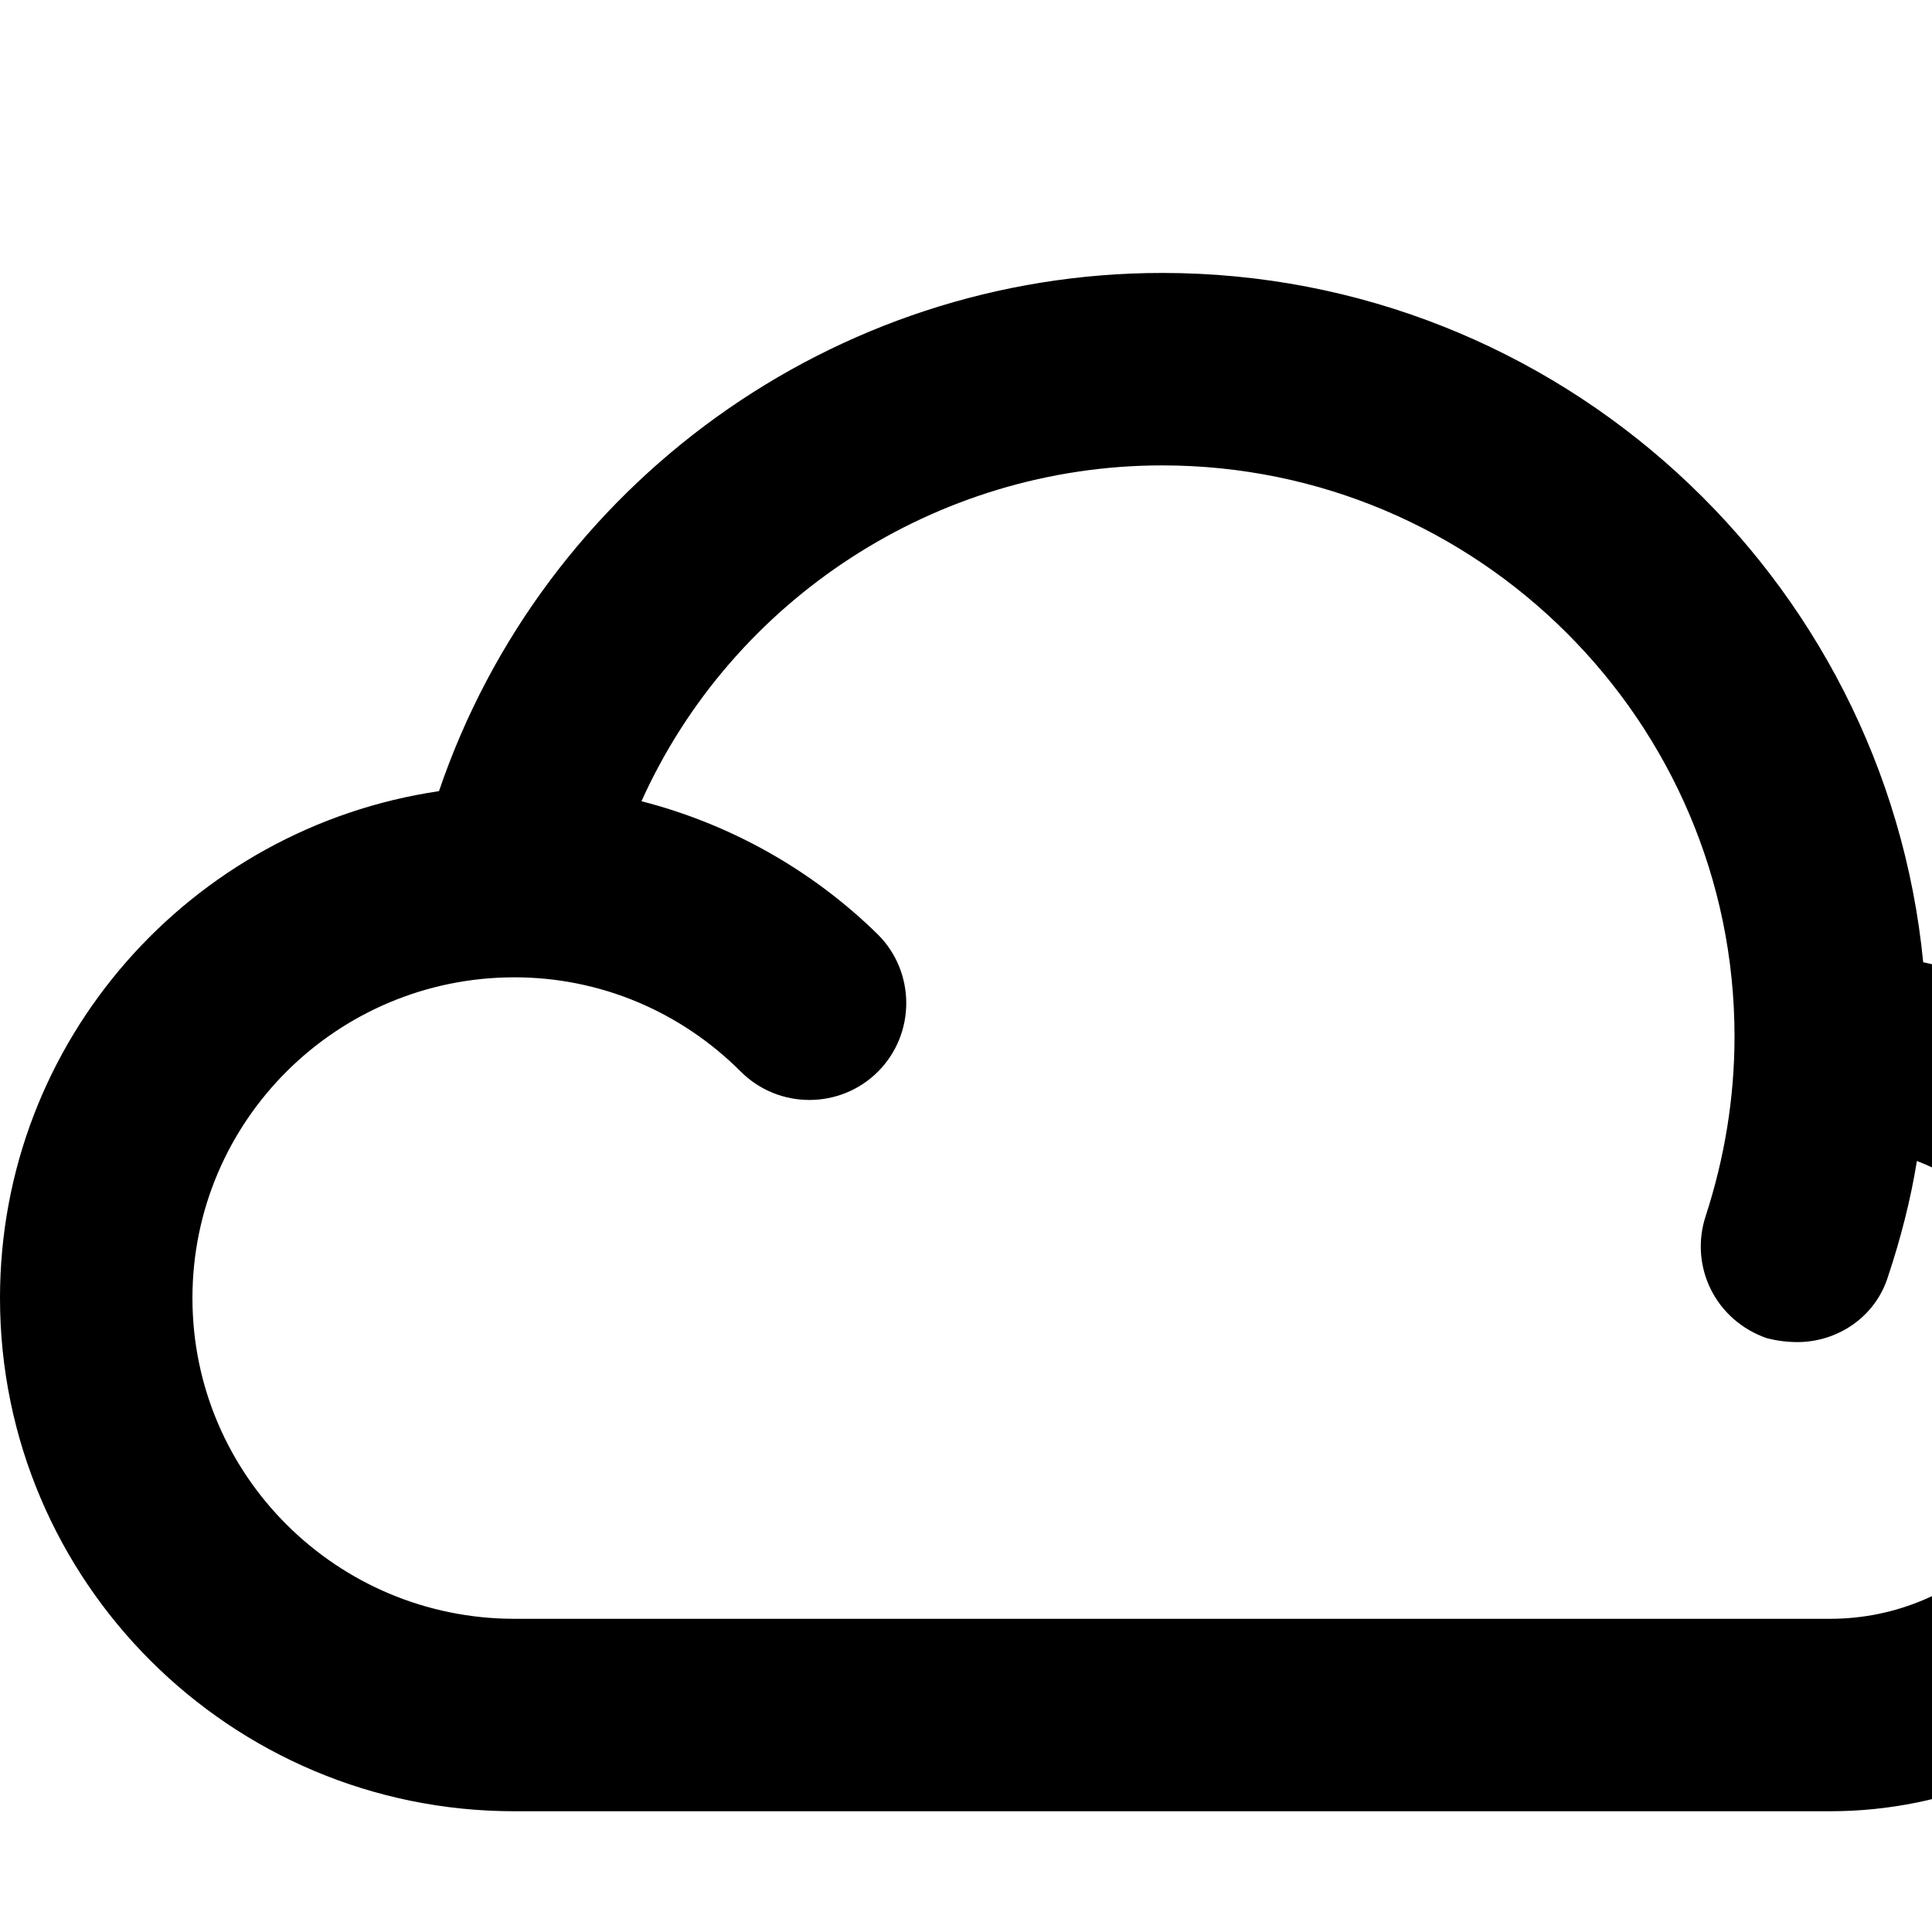
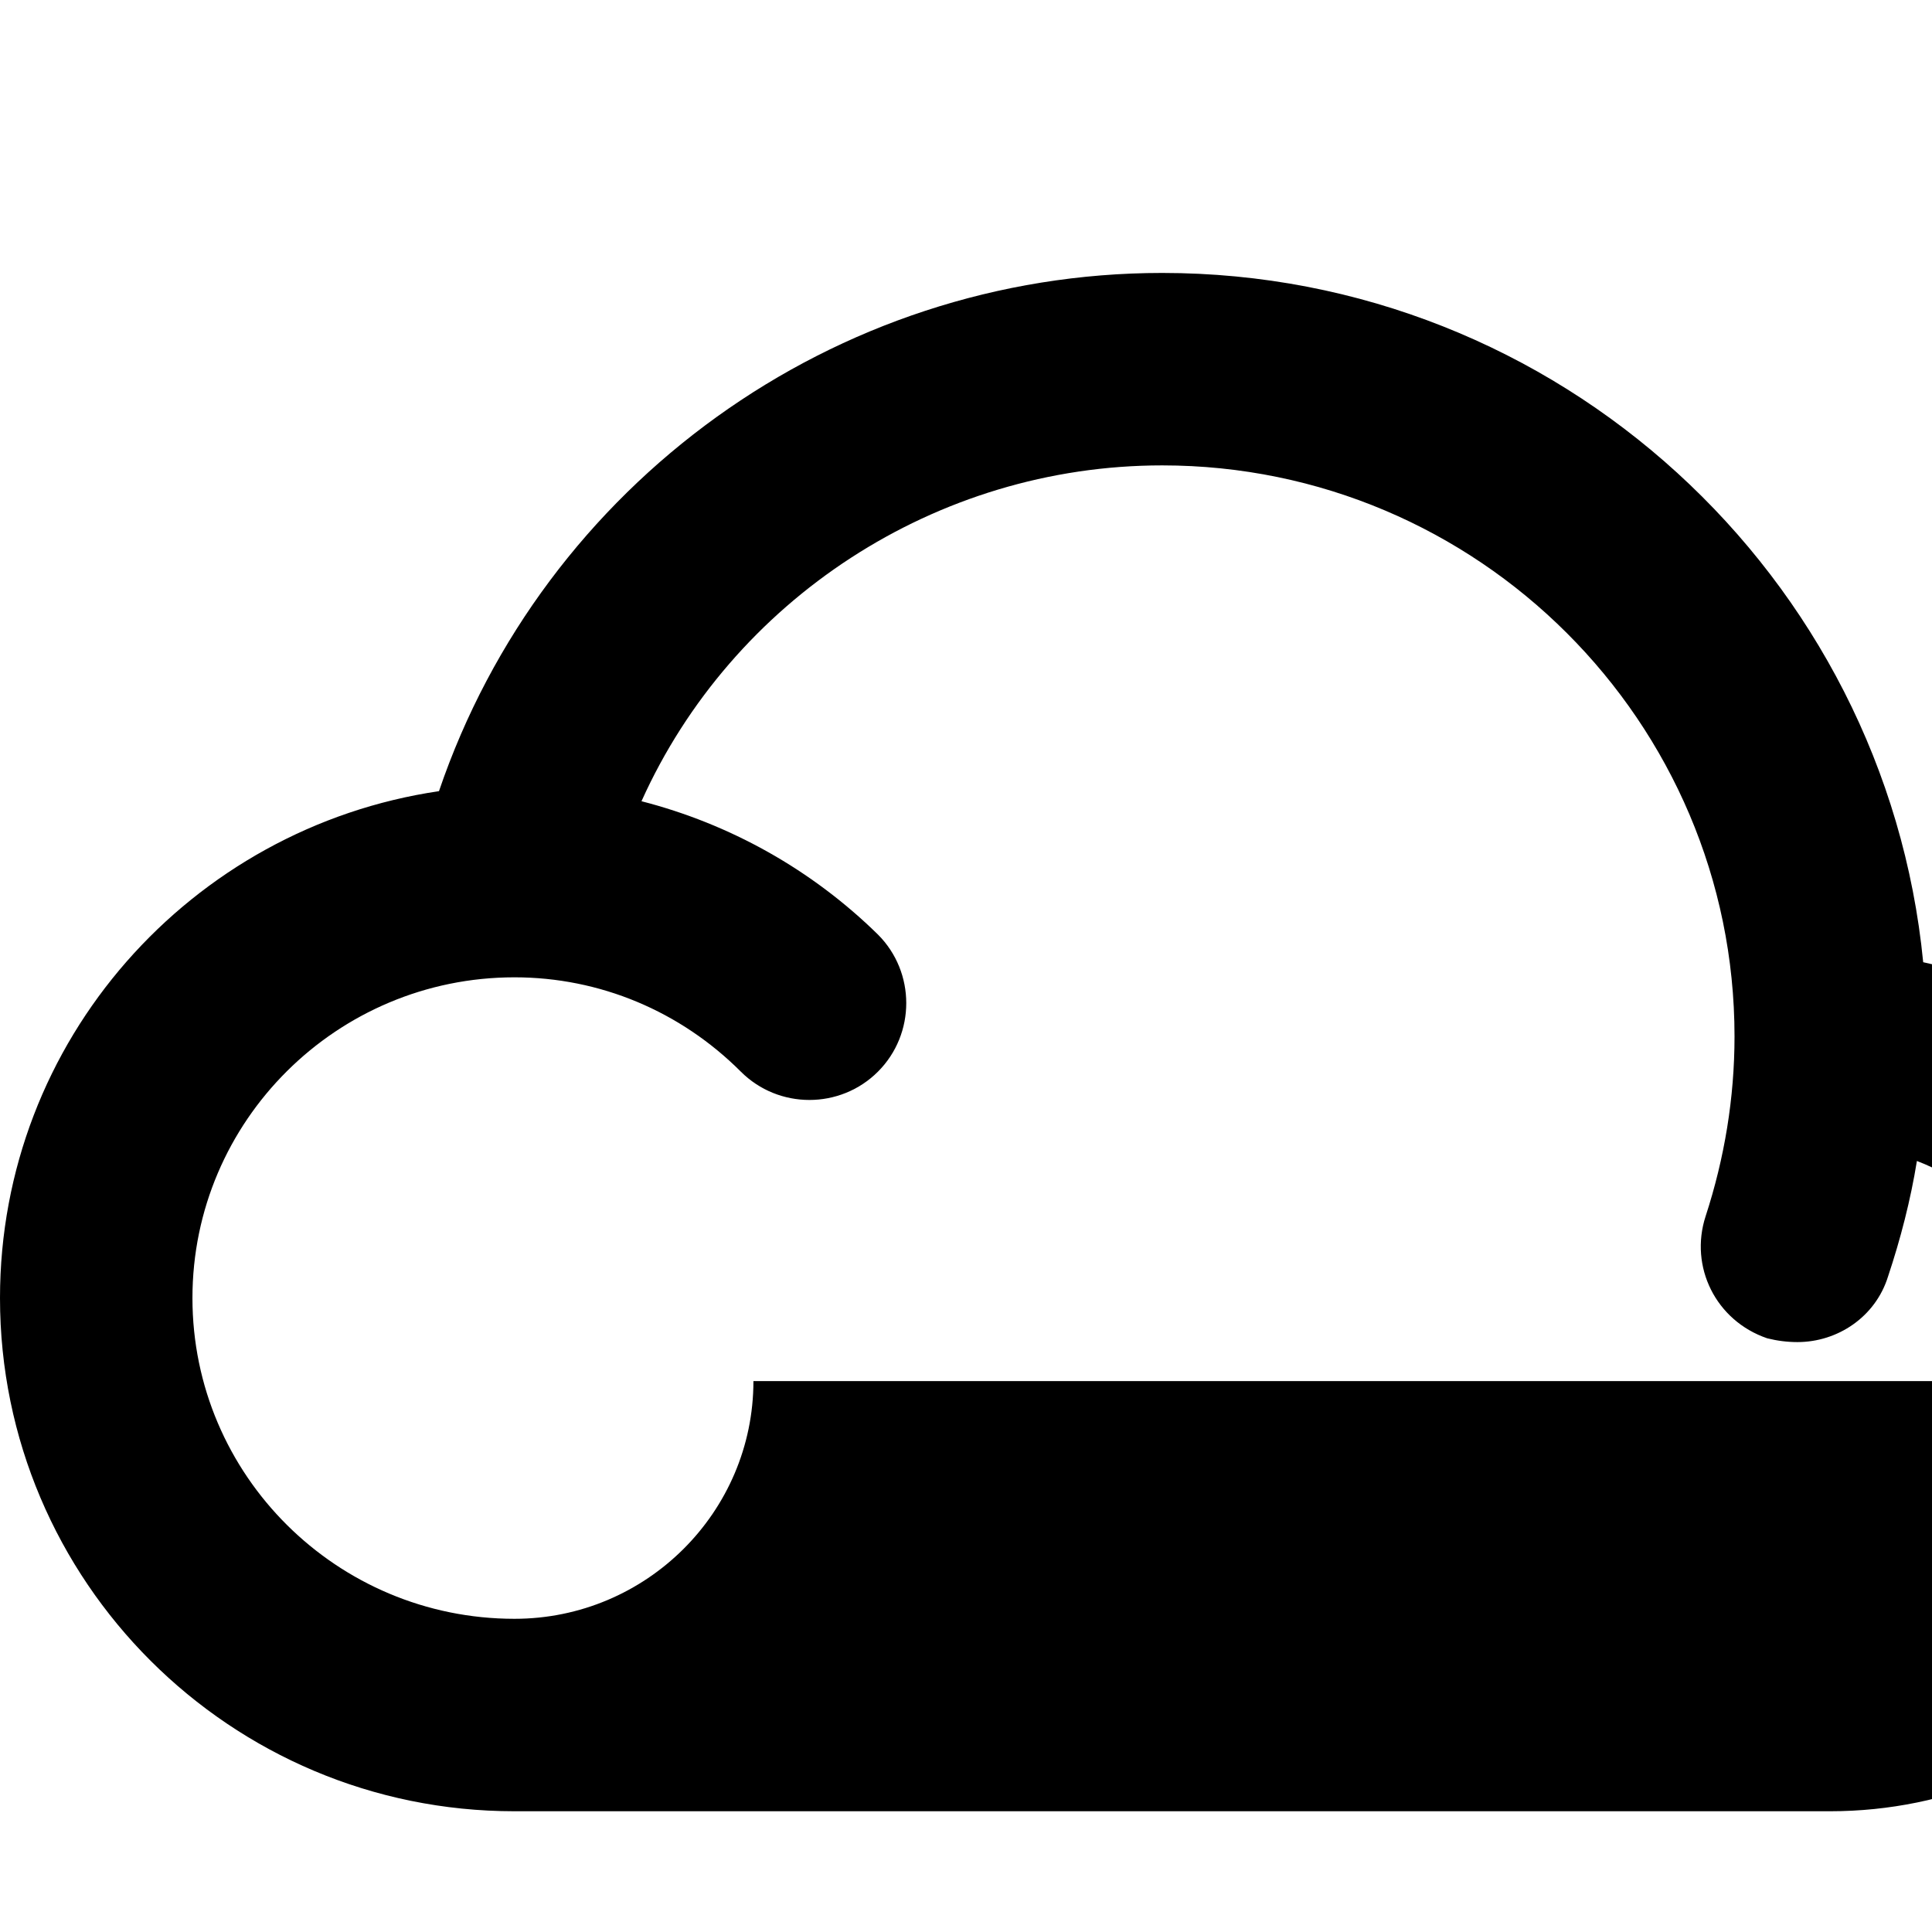
<svg xmlns="http://www.w3.org/2000/svg" width="1536px" height="1536px" version="1.1">
-   <path transform="scale(1, -1) translate(0, -1536)" glyph-name="mixcloud" unicode="" horiz-adv-x="2304" d="M1645 438c0 80 -51 148 -121 175c-5 -31 -13 -62 -23 -92c-10 -32 -40 -52 -72 -52c-8 0 -16 1 -24 3c-41 14 -62 57 -49 97c15 46 23 94 23 143c0 250 -204 454 -455 454c-180 0 -342 -107 -414 -267c70 -18 135 -54 188 -106c30 -30 30 -79 0 -109s-79 -30 -109 0 c-48 48 -112 75 -180 75c-141 0 -256 -114 -256 -255s115 -255 256 -255h1046c105 0 190 85 190 189zM1798 438c0 -189 -154 -342 -343 -342h-1046c-226 0 -409 183 -409 408c0 205 152 374 349 403c83 244 314 412 575 412c315 0 575 -241 605 -548 c153 -33 269 -170 269 -333zM2048 438c0 -114 -33 -224 -97 -319c-15 -22 -39 -33 -64 -33v0c-15 0 -30 4 -43 13c-35 23 -44 71 -20 106c47 69 71 149 71 233c0 83 -24 164 -71 233c-24 35 -15 82 20 106s83 14 107 -21c64 -94 97 -204 97 -318zM2304 438 c0 -159 -46 -312 -134 -443c-15 -22 -39 -34 -64 -34v0c-14 0 -29 4 -42 13c-35 24 -45 71 -21 106c70 106 108 230 108 358s-38 252 -108 357c-24 35 -14 83 21 106c35 24 82 15 106 -21c88 -130 134 -283 134 -442z" />
+   <path transform="scale(1, -1) translate(0, -1536)" glyph-name="mixcloud" unicode="" horiz-adv-x="2304" d="M1645 438c0 80 -51 148 -121 175c-5 -31 -13 -62 -23 -92c-10 -32 -40 -52 -72 -52c-8 0 -16 1 -24 3c-41 14 -62 57 -49 97c15 46 23 94 23 143c0 250 -204 454 -455 454c-180 0 -342 -107 -414 -267c70 -18 135 -54 188 -106c30 -30 30 -79 0 -109s-79 -30 -109 0 c-48 48 -112 75 -180 75c-141 0 -256 -114 -256 -255s115 -255 256 -255c105 0 190 85 190 189zM1798 438c0 -189 -154 -342 -343 -342h-1046c-226 0 -409 183 -409 408c0 205 152 374 349 403c83 244 314 412 575 412c315 0 575 -241 605 -548 c153 -33 269 -170 269 -333zM2048 438c0 -114 -33 -224 -97 -319c-15 -22 -39 -33 -64 -33v0c-15 0 -30 4 -43 13c-35 23 -44 71 -20 106c47 69 71 149 71 233c0 83 -24 164 -71 233c-24 35 -15 82 20 106s83 14 107 -21c64 -94 97 -204 97 -318zM2304 438 c0 -159 -46 -312 -134 -443c-15 -22 -39 -34 -64 -34v0c-14 0 -29 4 -42 13c-35 24 -45 71 -21 106c70 106 108 230 108 358s-38 252 -108 357c-24 35 -14 83 21 106c35 24 82 15 106 -21c88 -130 134 -283 134 -442z" />
</svg>